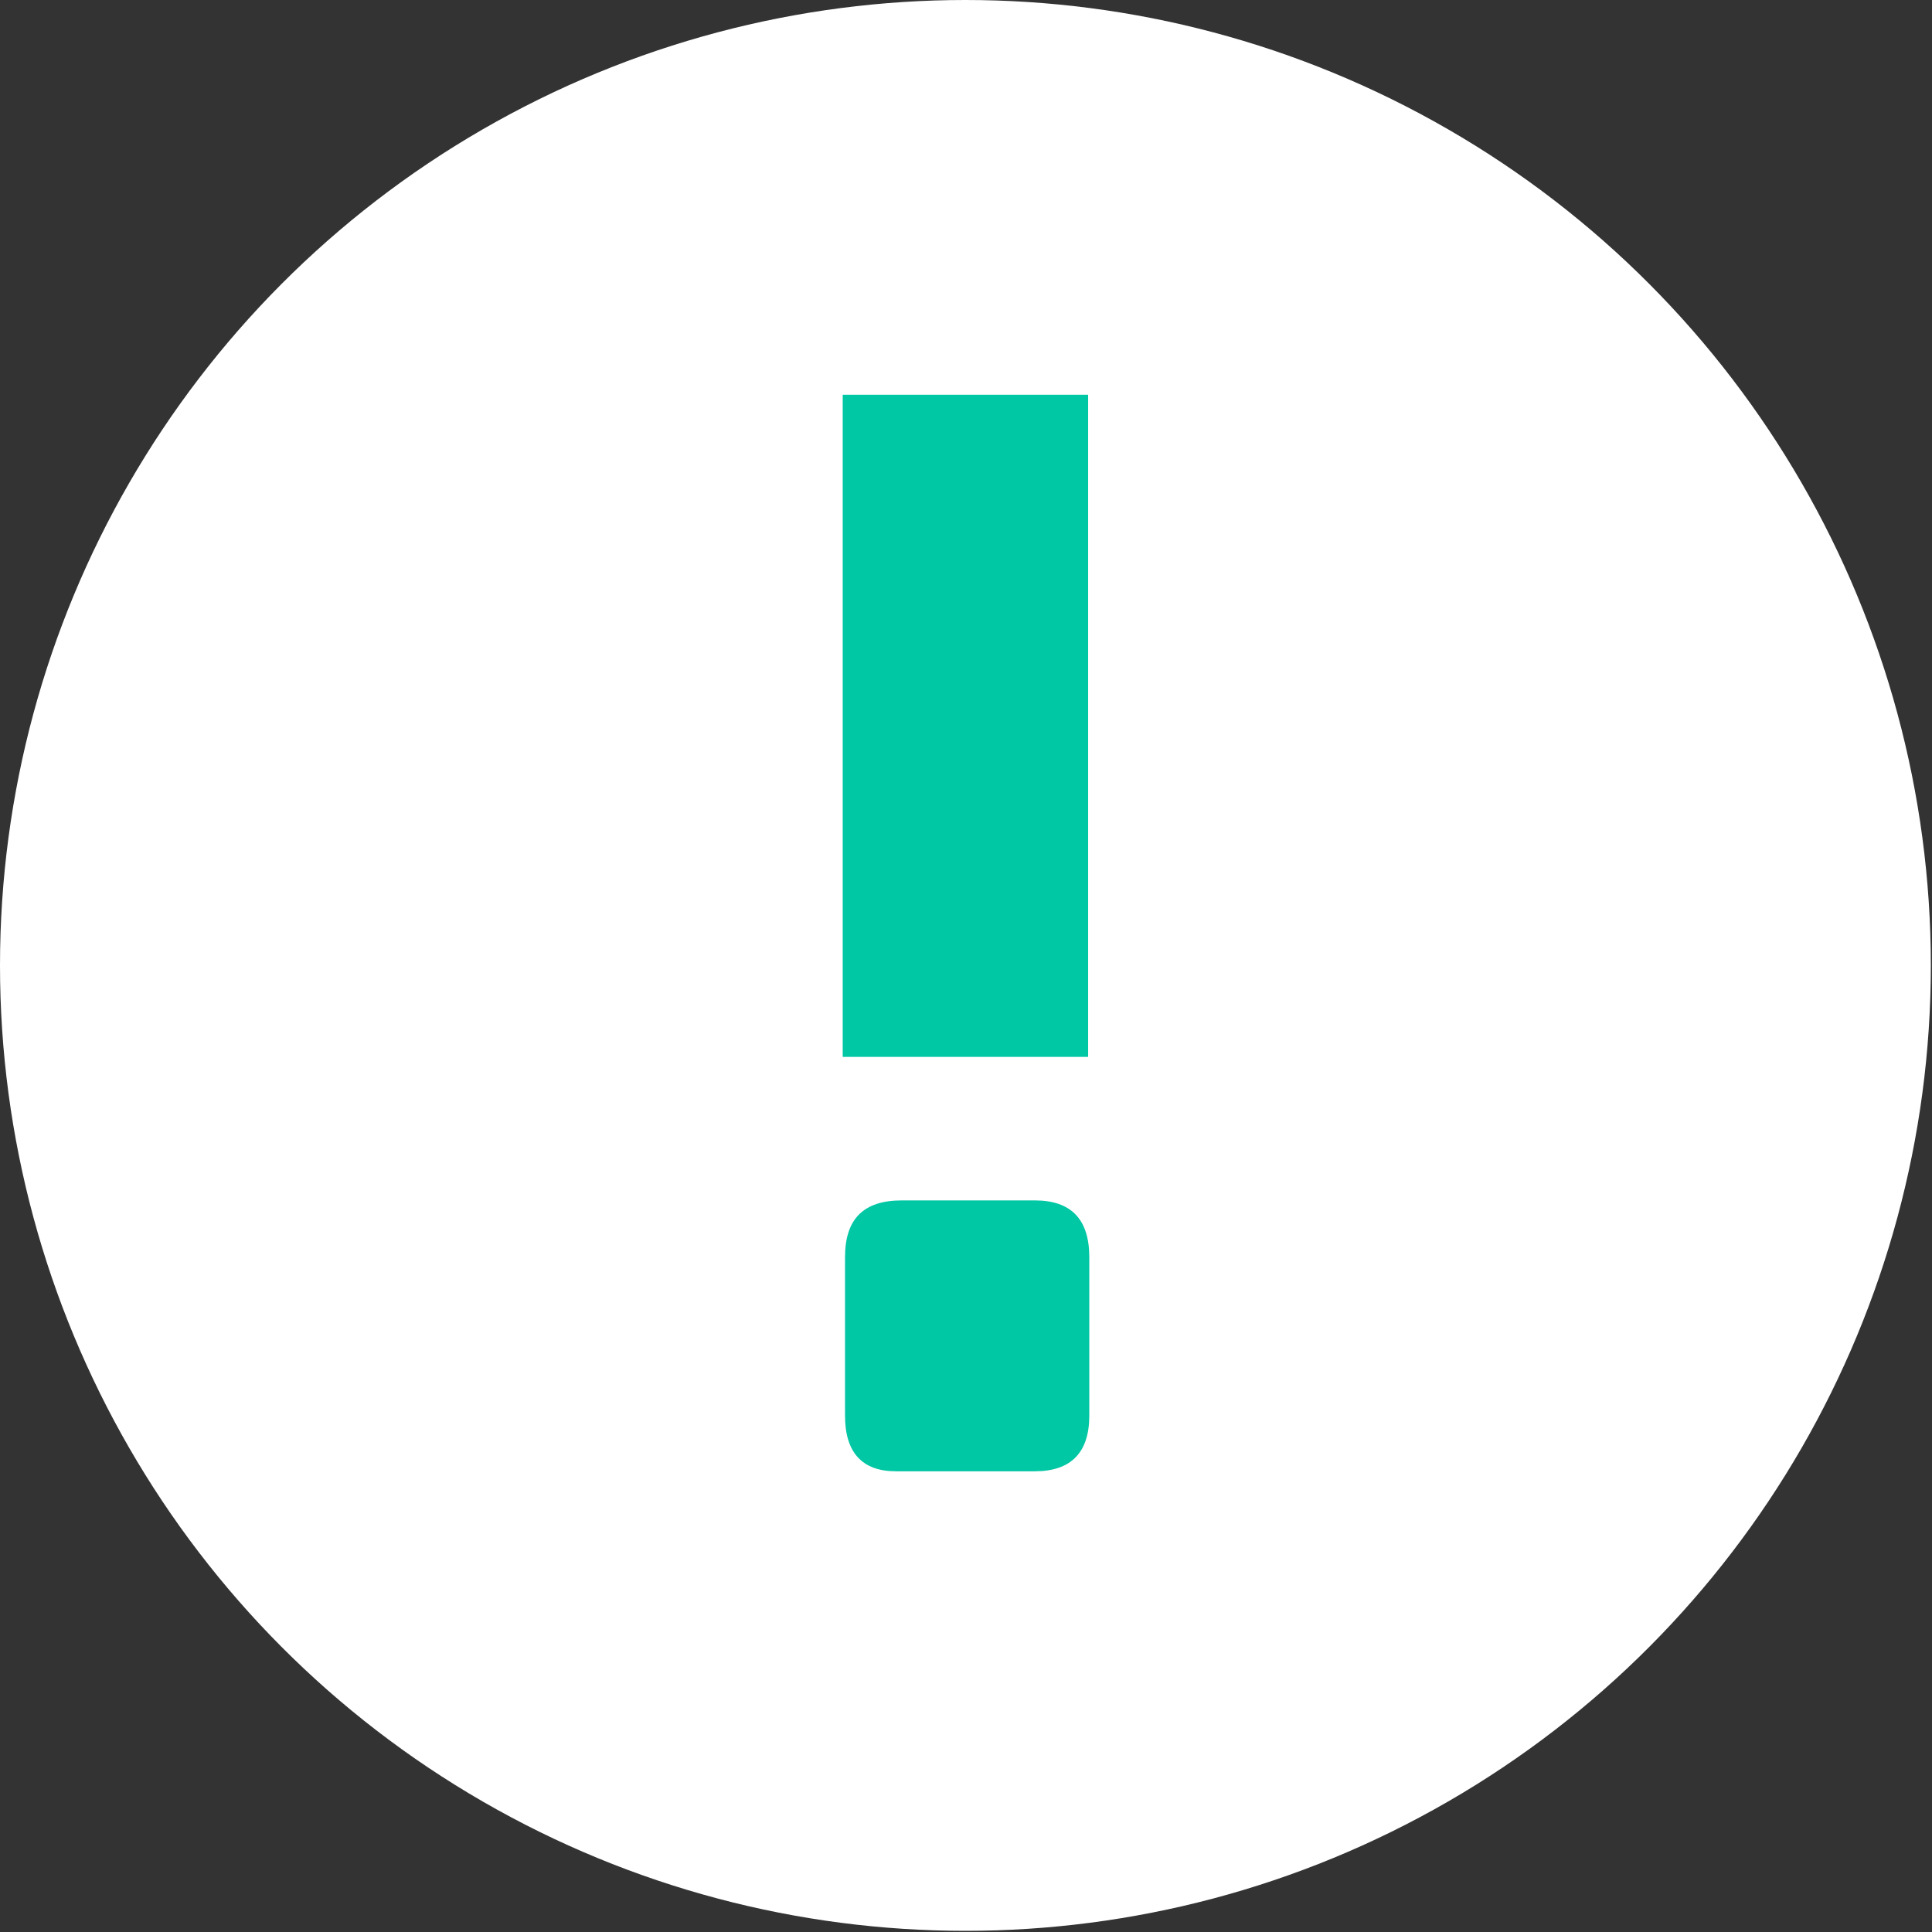
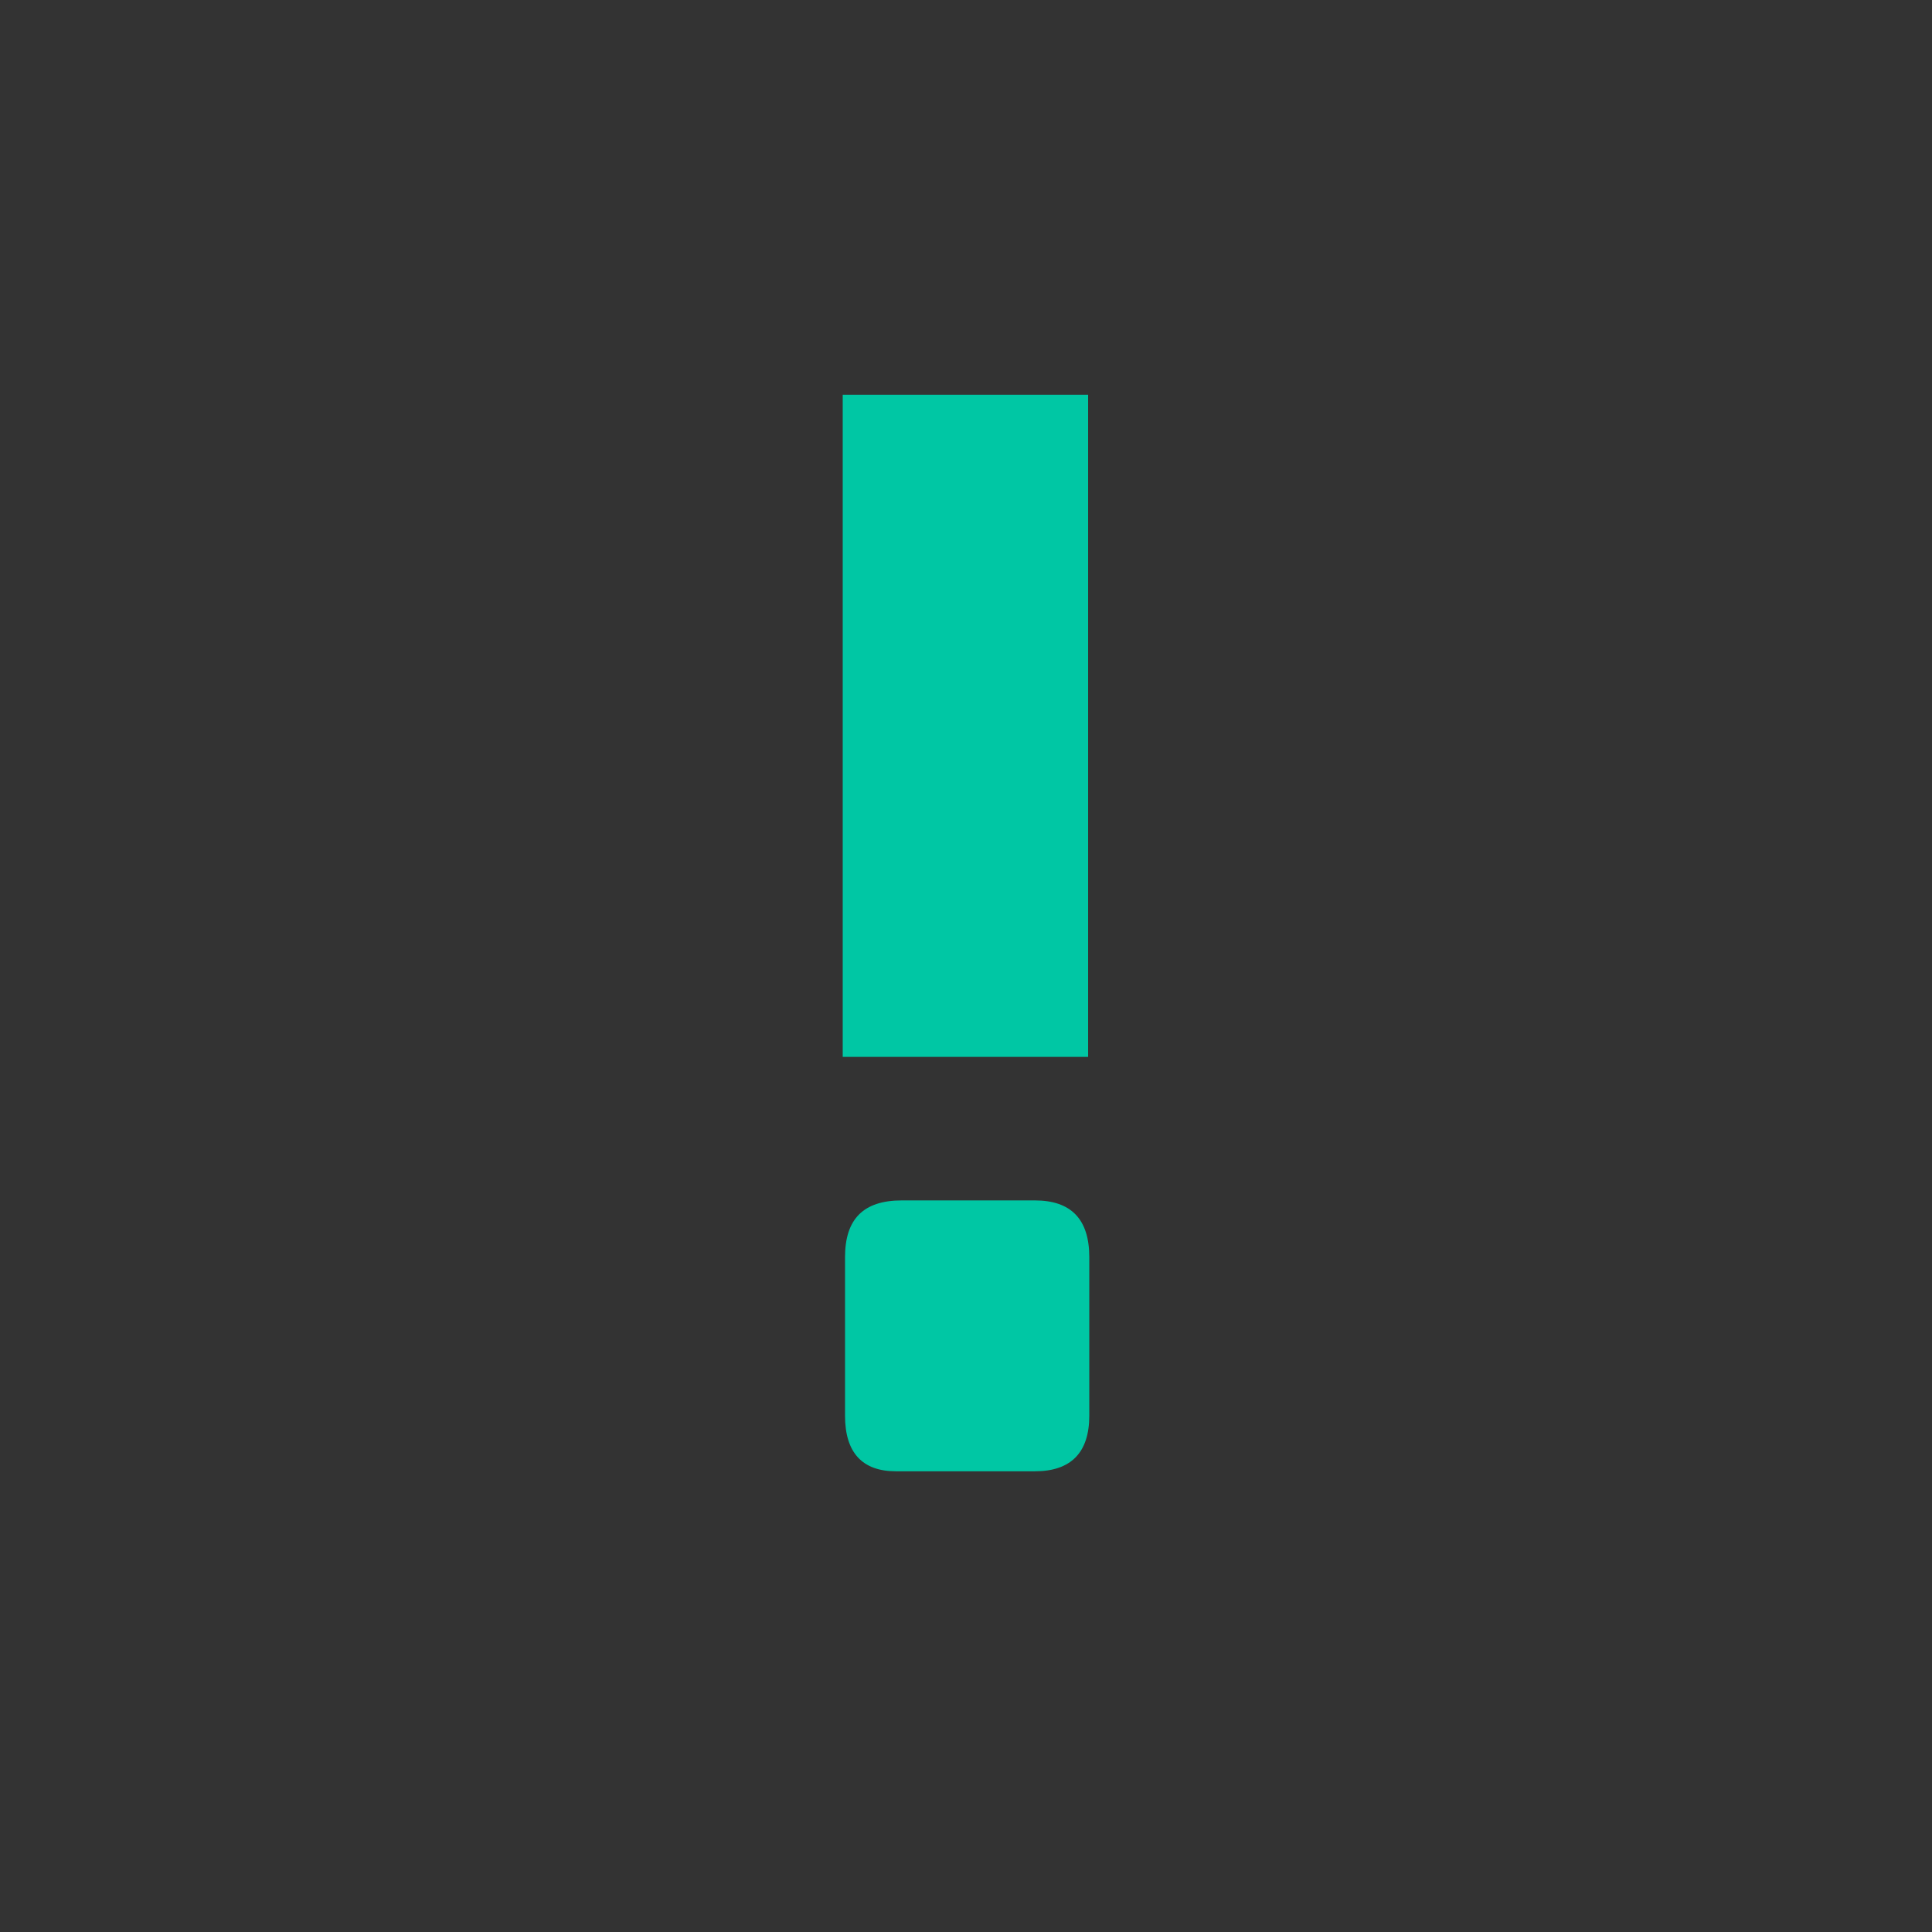
<svg xmlns="http://www.w3.org/2000/svg" id="a" viewBox="0 0 16.69 16.69">
  <rect x="0" y="0" width="16.69" height="16.69" fill="#333333" stroke="none" />
-   <circle cx="8.34" cy="8.34" r="8.34" fill="#fff" />
  <path d="M7.28,9.13V3.41h2.12v5.72h-2.12ZM7.74,12.71c-.29,0-.44-.16-.44-.48v-1.37c0-.33.16-.49.49-.49h1.15c.31,0,.47.16.47.49v1.37c0,.32-.16.48-.47.48h-1.2Z" fill="#00c7a4" />
</svg>